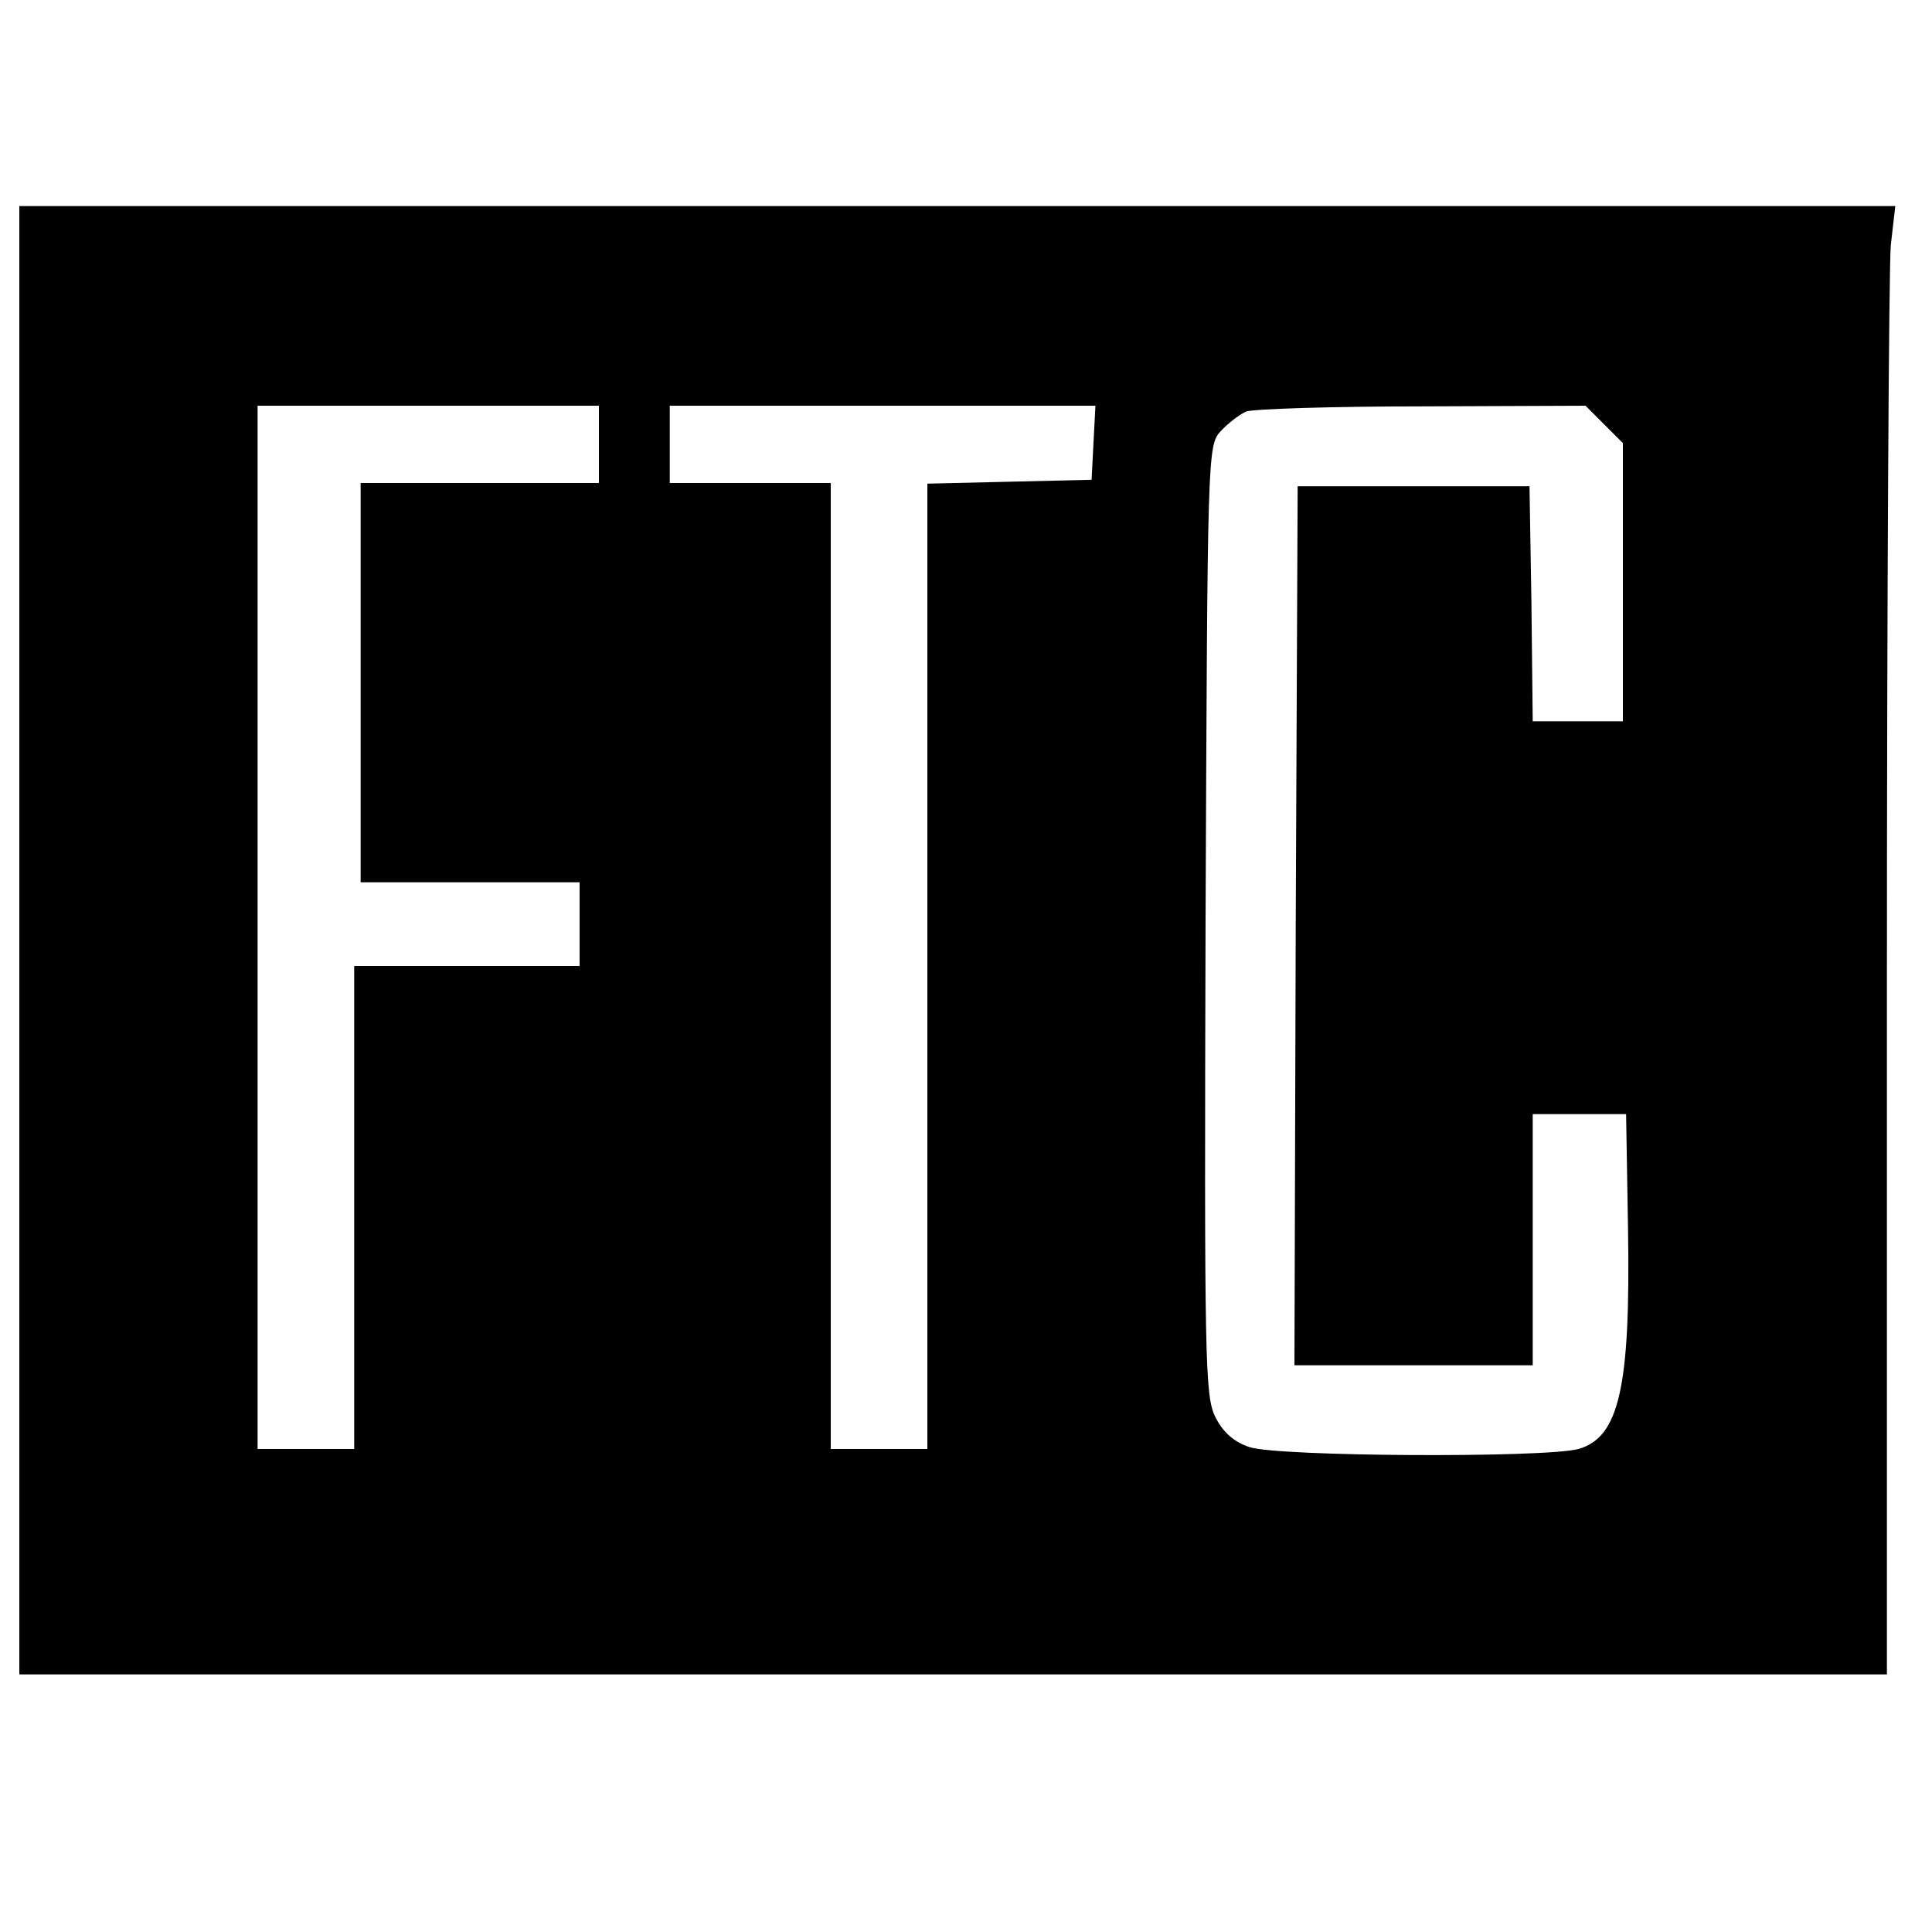
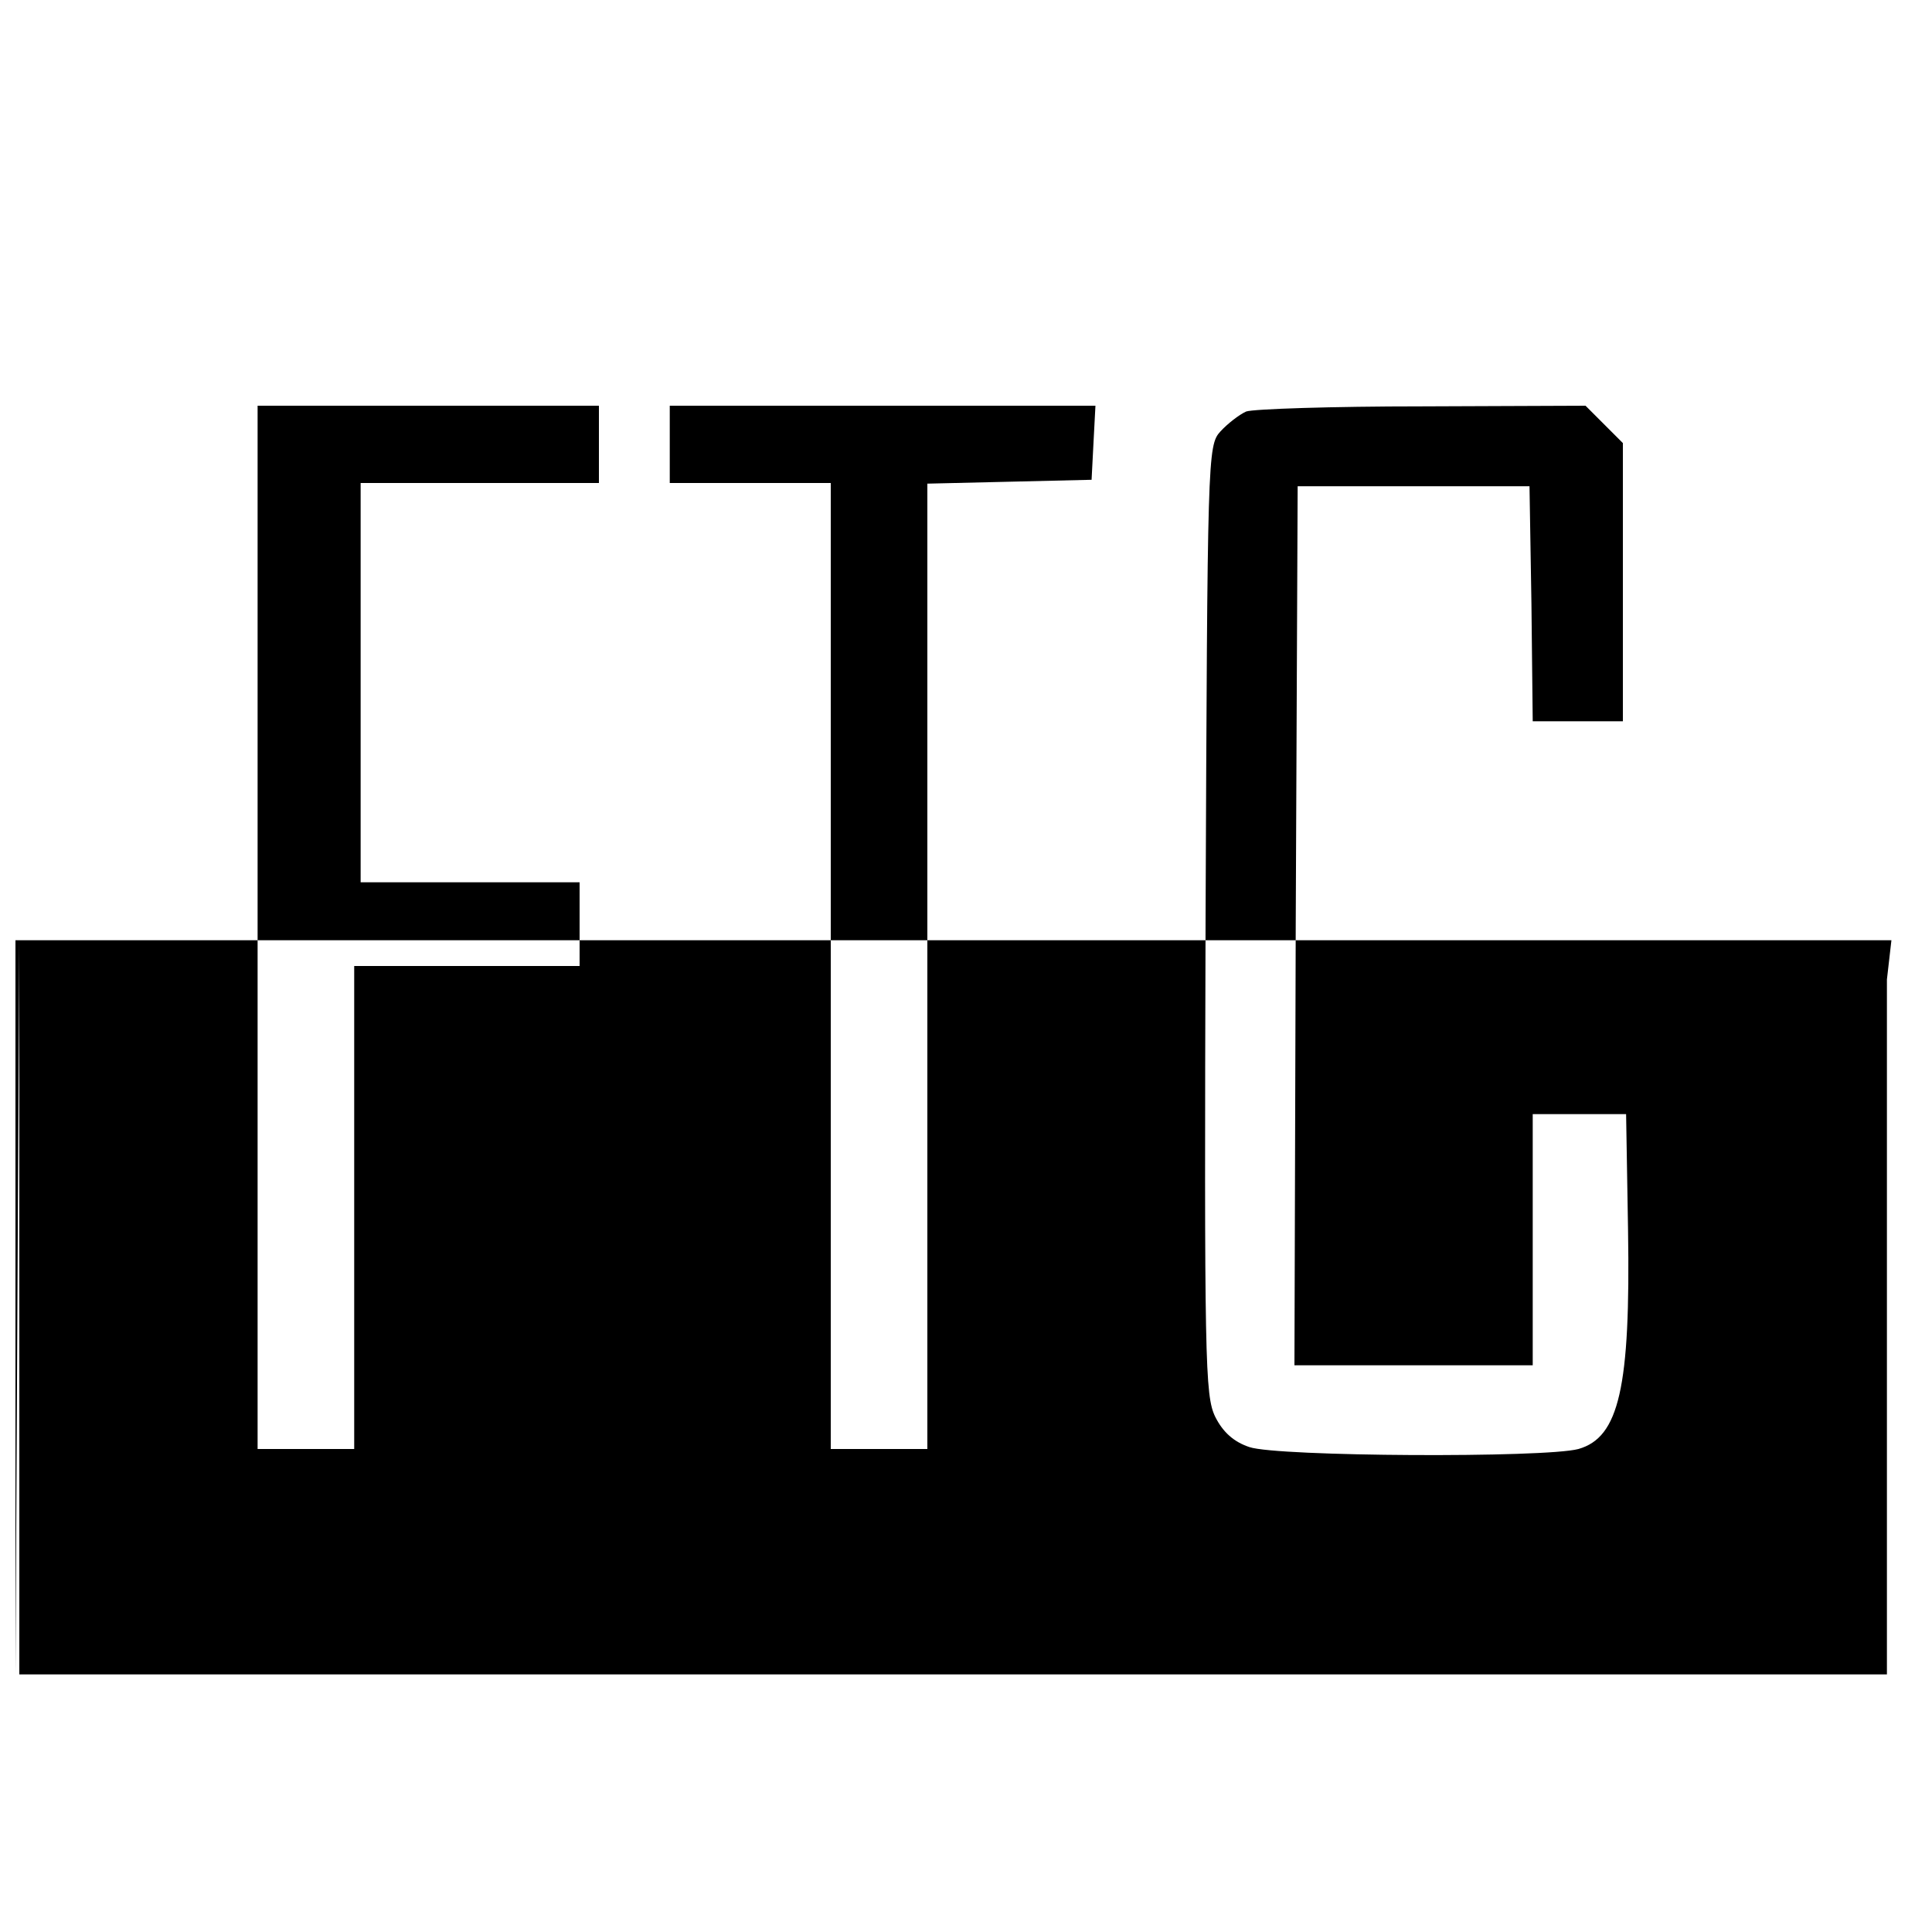
<svg xmlns="http://www.w3.org/2000/svg" version="1.0" width="300pt" height="300pt" viewBox="0 0 300 300" preserveAspectRatio="xMidYMid meet">
  <g transform="translate(0,300) scale(0.1,-0.1)" fill="#000000" stroke="none">
-     <path d="M30 1540 l0 -1140 1450 0 1450 0 0 1079 c0 593 3 1106 6 1140 l7 61 -1457 0 -1456 0 0 -1140z m900 770 l0 -60 -185 0 -185 0 0 -310 0 -310 170 0 170 0 0 -65 0 -65 -175 0 -175 0 0 -375 0 -375 -75 0 -75 0 0 810 0 810 265 0 265 0 0 -60z m768 3 l-3 -58 -127 -3 -128 -3 0 -749 0 -750 -75 0 -75 0 0 750 0 750 -125 0 -125 0 0 60 0 60 330 0 331 0 -3 -57z m793 28 l29 -29 0 -216 0 -216 -70 0 -70 0 -2 183 -3 182 -180 0 -180 0 -3 -682 -2 -683 185 0 185 0 0 195 0 195 73 0 72 0 3 -179 c4 -246 -14 -323 -77 -341 -52 -14 -467 -12 -511 3 -24 8 -41 23 -53 47 -16 33 -17 86 -15 771 3 721 3 737 23 759 11 12 29 26 40 31 11 4 134 8 273 8 l254 1 29 -29z" />
+     <path d="M30 1540 l0 -1140 1450 0 1450 0 0 1079 l7 61 -1457 0 -1456 0 0 -1140z m900 770 l0 -60 -185 0 -185 0 0 -310 0 -310 170 0 170 0 0 -65 0 -65 -175 0 -175 0 0 -375 0 -375 -75 0 -75 0 0 810 0 810 265 0 265 0 0 -60z m768 3 l-3 -58 -127 -3 -128 -3 0 -749 0 -750 -75 0 -75 0 0 750 0 750 -125 0 -125 0 0 60 0 60 330 0 331 0 -3 -57z m793 28 l29 -29 0 -216 0 -216 -70 0 -70 0 -2 183 -3 182 -180 0 -180 0 -3 -682 -2 -683 185 0 185 0 0 195 0 195 73 0 72 0 3 -179 c4 -246 -14 -323 -77 -341 -52 -14 -467 -12 -511 3 -24 8 -41 23 -53 47 -16 33 -17 86 -15 771 3 721 3 737 23 759 11 12 29 26 40 31 11 4 134 8 273 8 l254 1 29 -29z" />
  </g>
</svg>